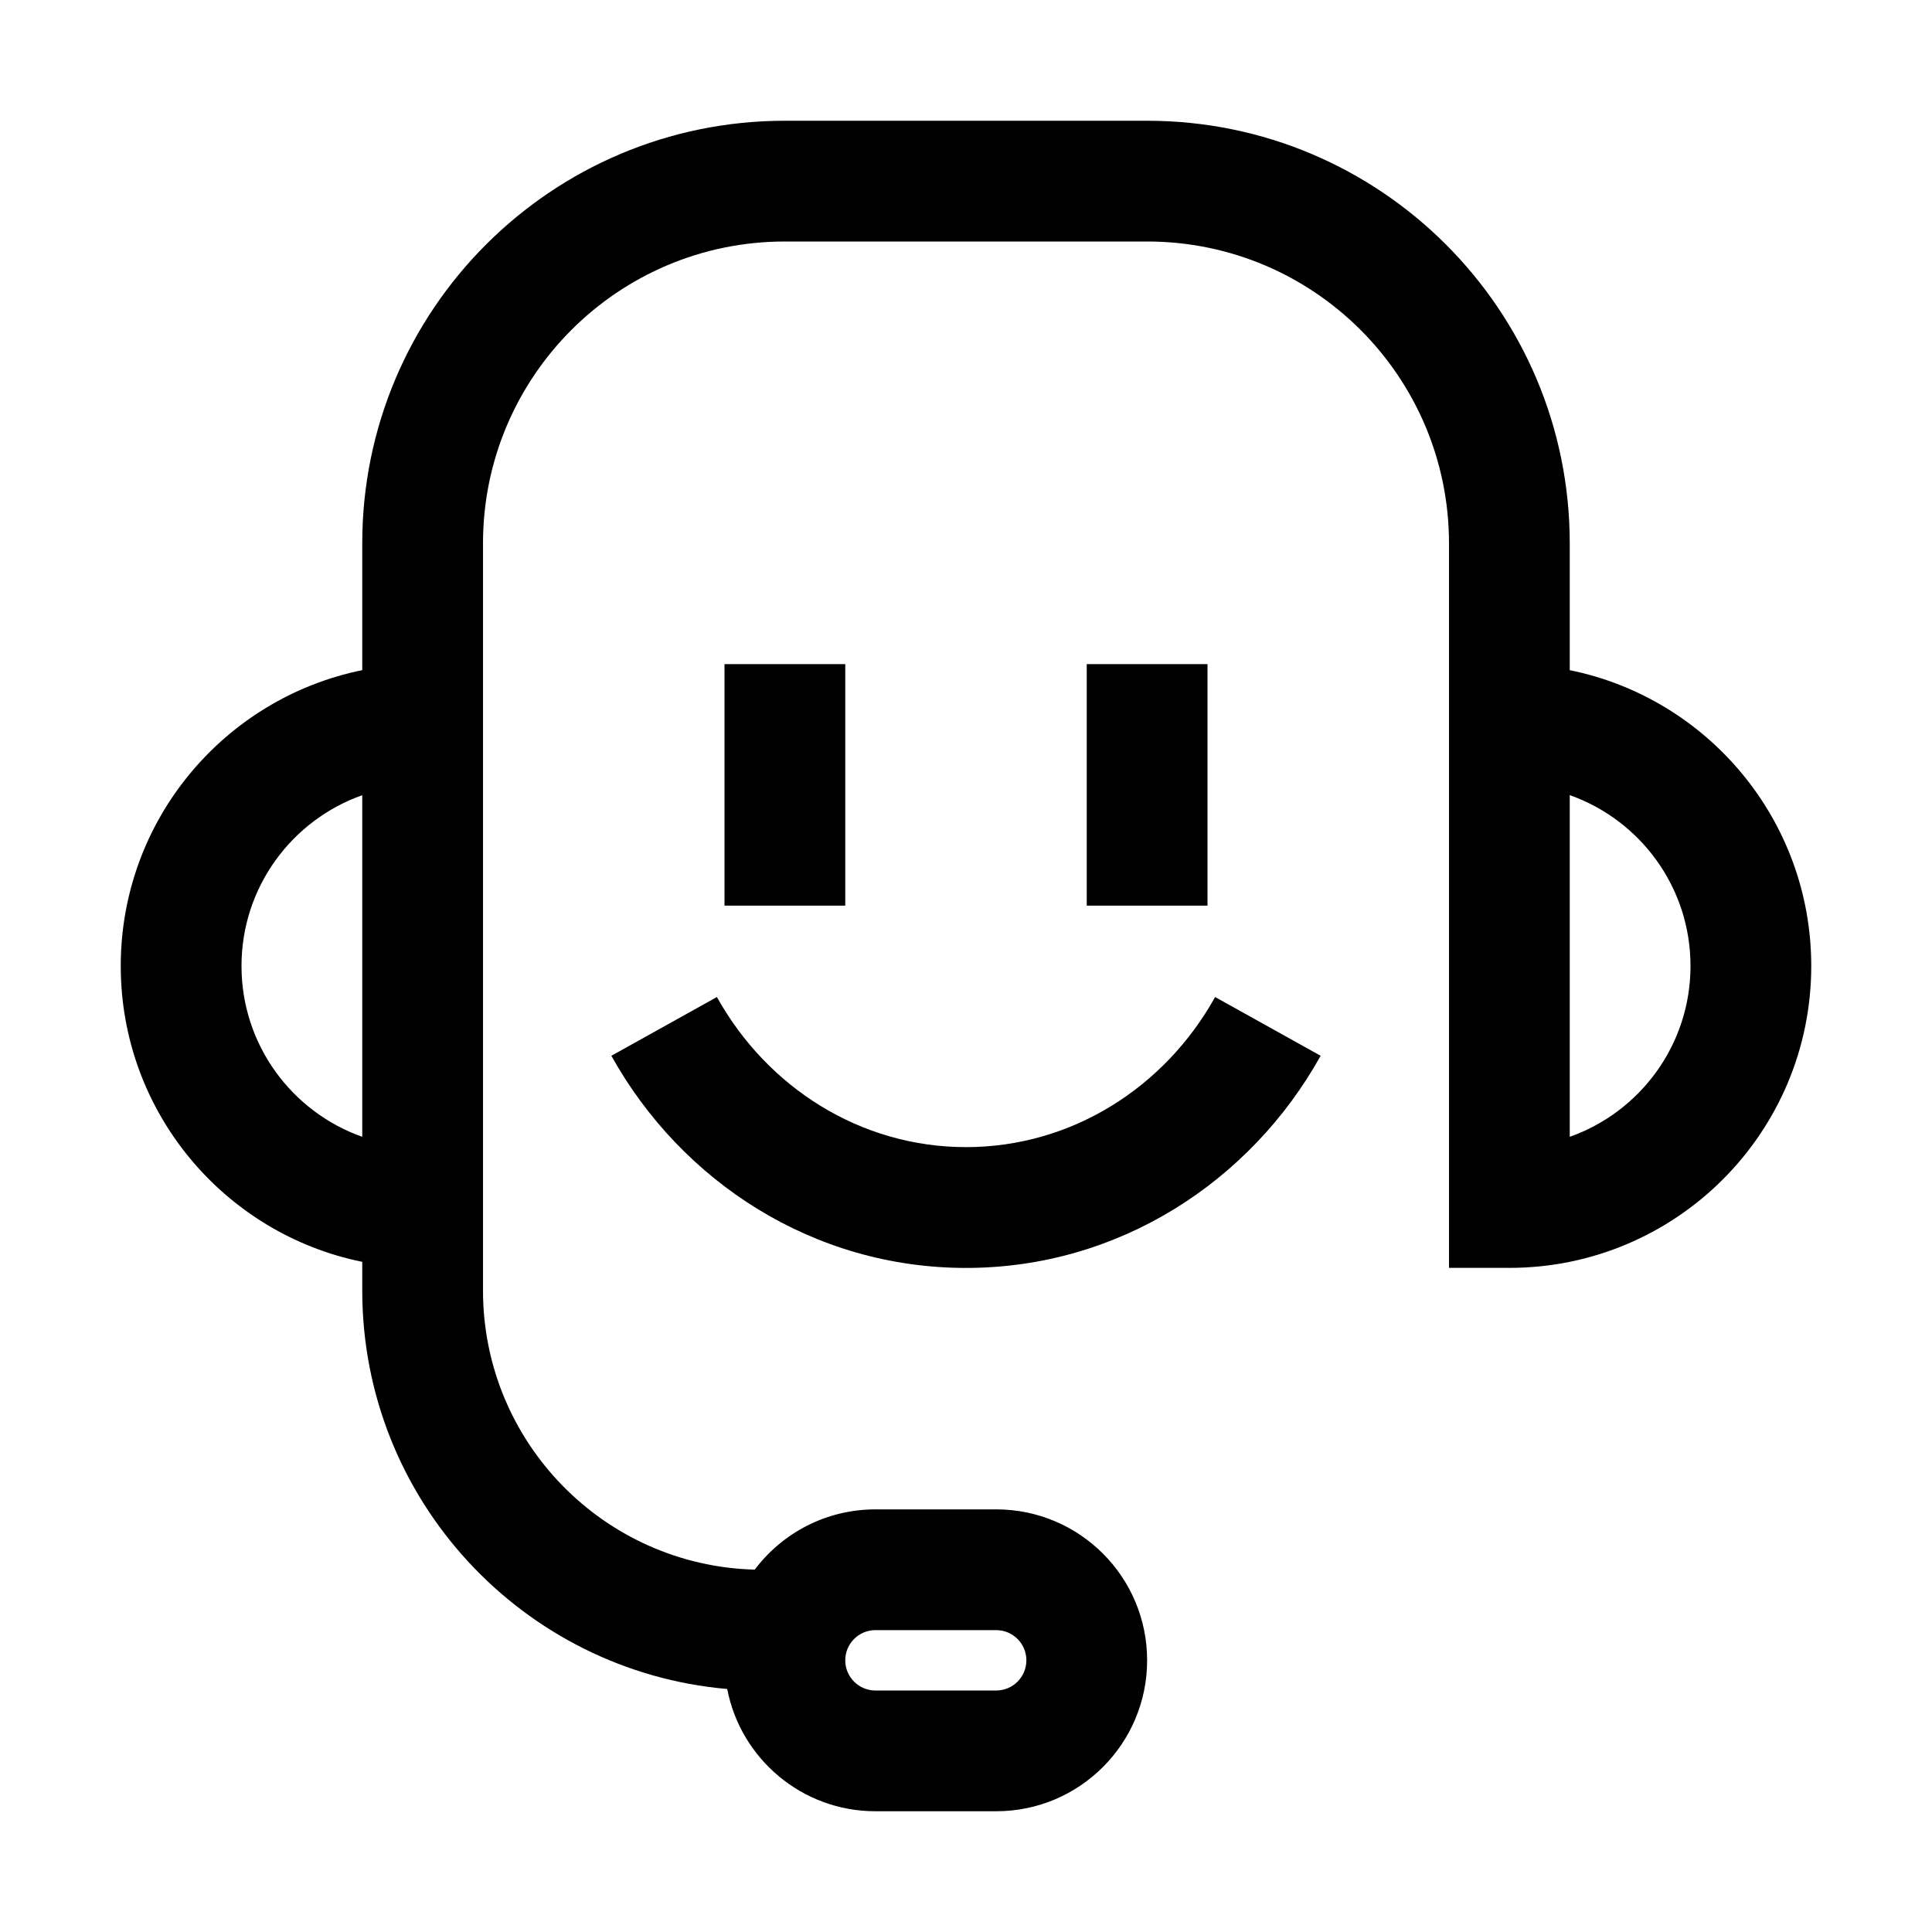
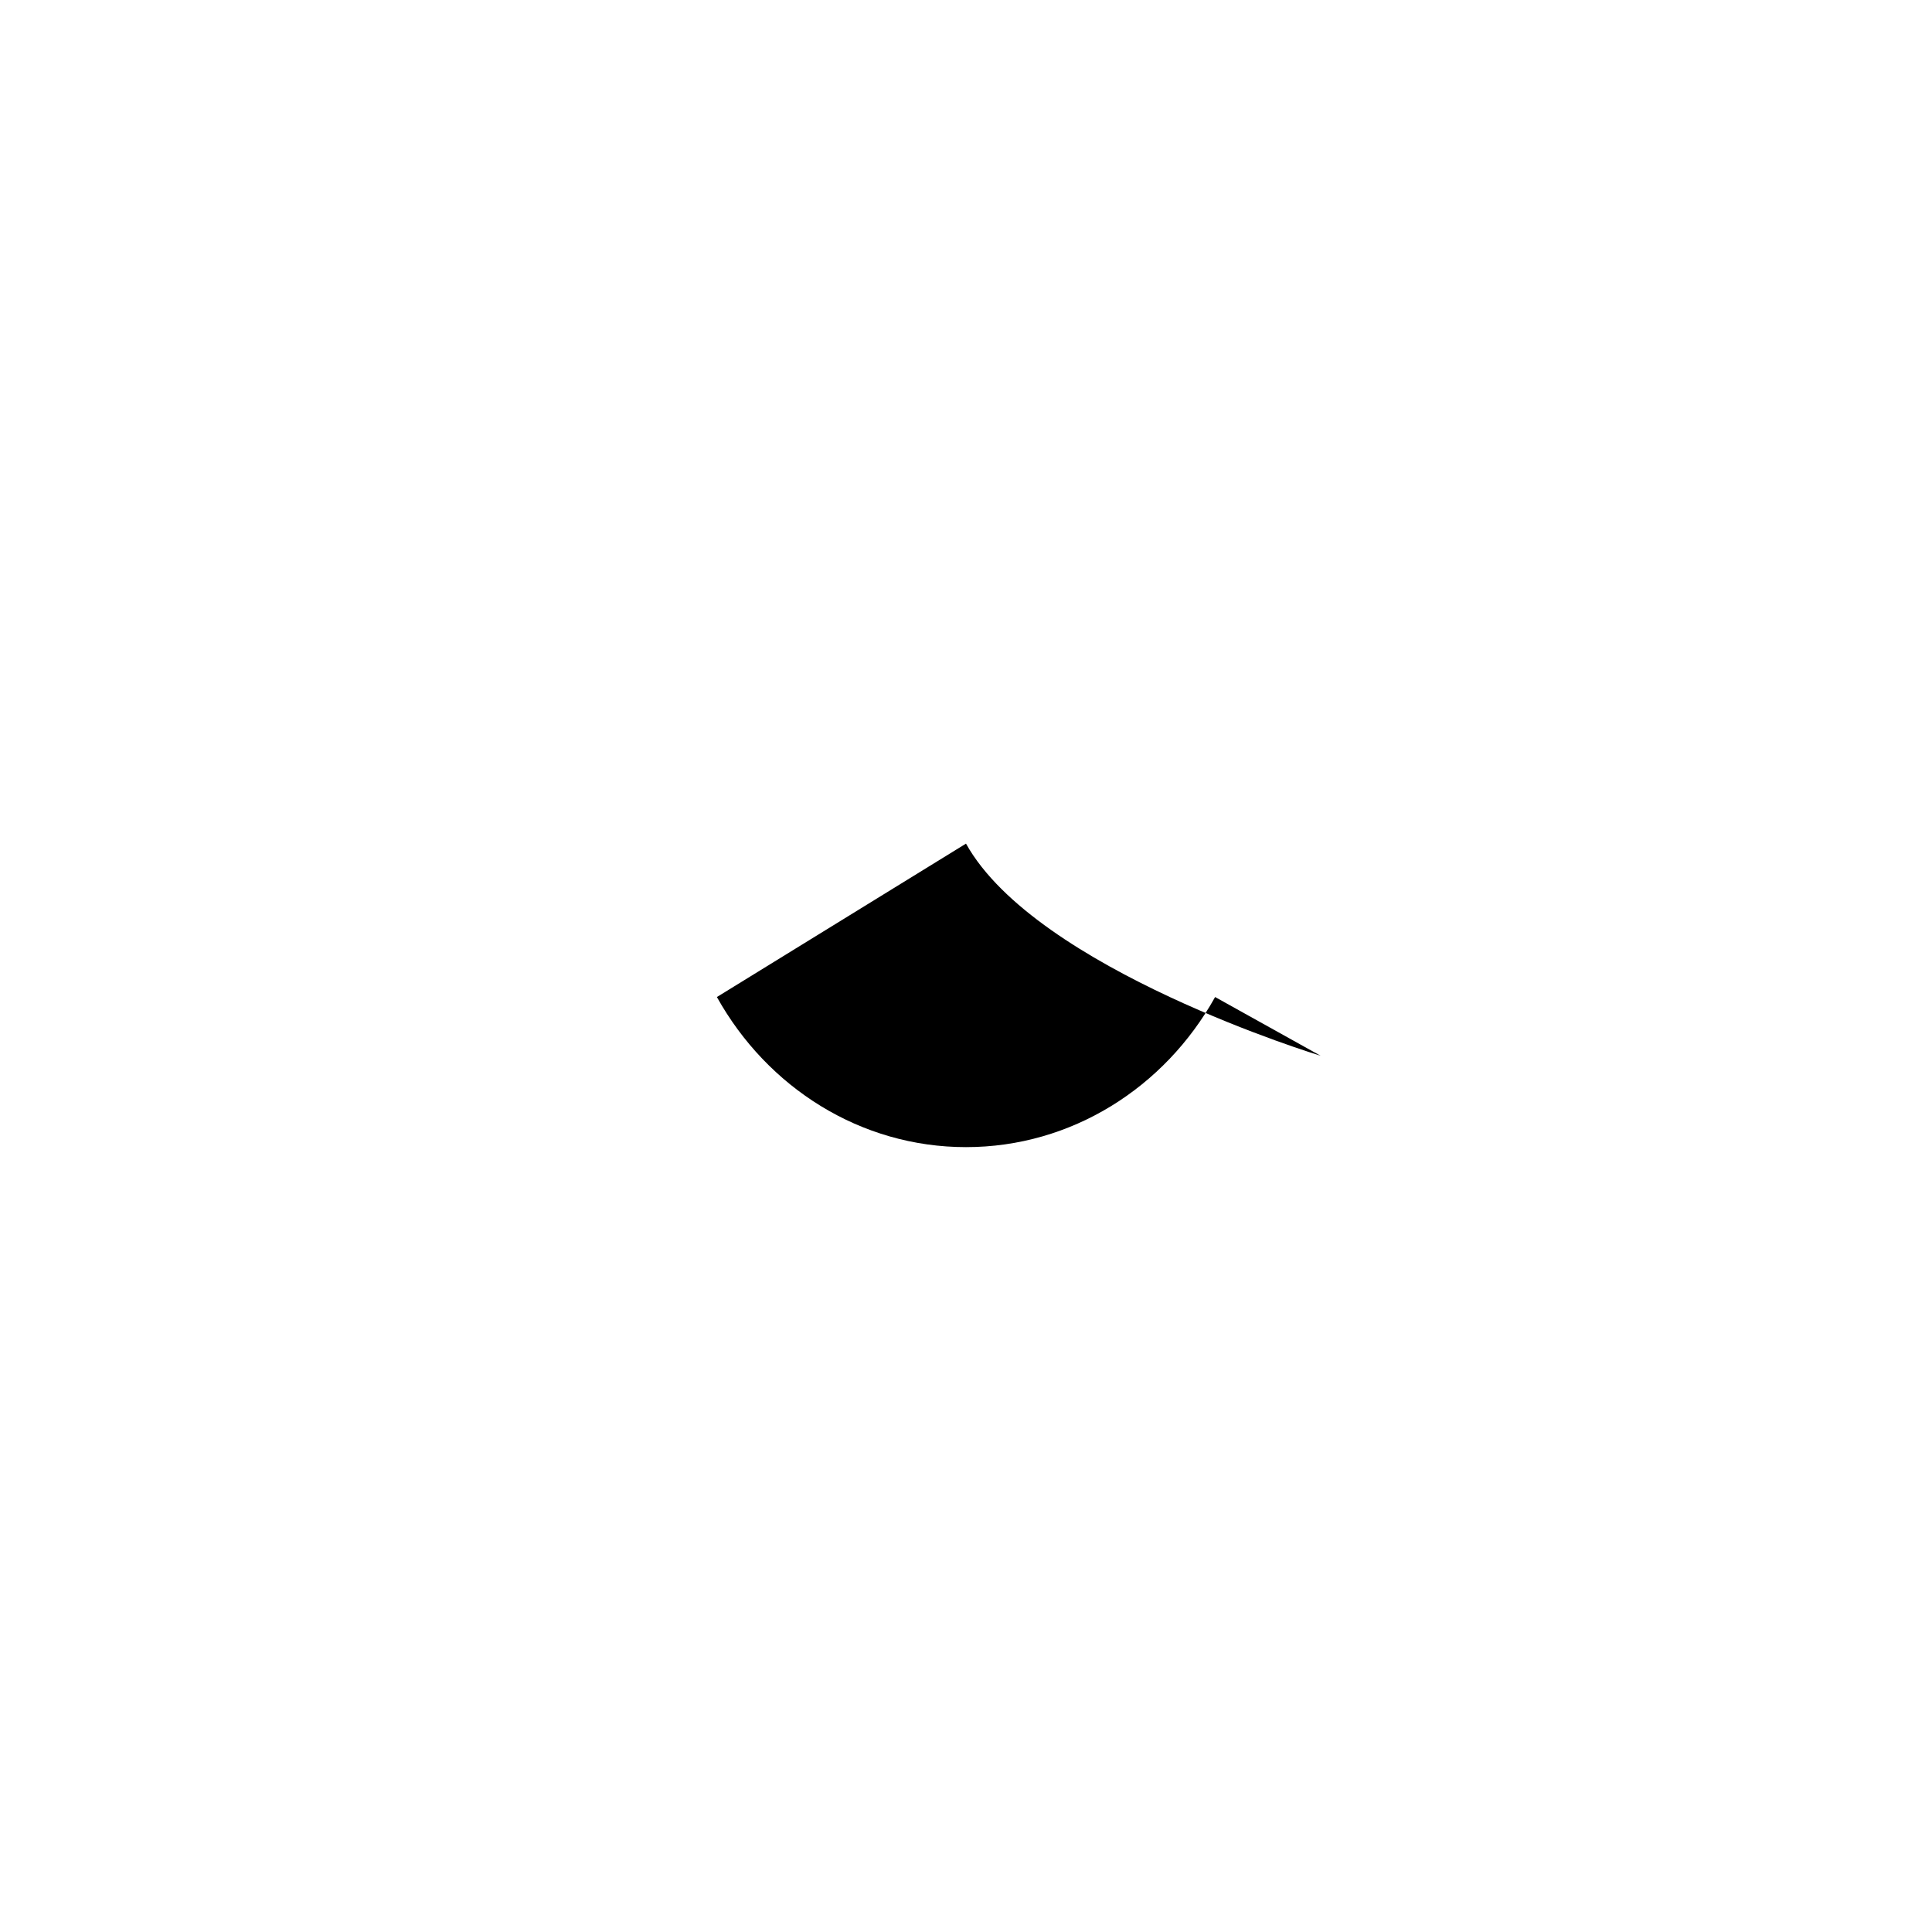
<svg xmlns="http://www.w3.org/2000/svg" fill="none" height="32" viewBox="0 0 32 32" width="32">
  <clipPath id="a">
    <path d="m0 0h32v32h-32z" />
  </clipPath>
  <g clip-path="url(#a)" fill="#000">
-     <path clip-rule="evenodd" d="m13 2c-3.866 0-7 3.134-7 7v2.1c-2.282.463-4 2.481-4 4.9s1.718 4.437 4 4.9v.475c0 3.463 2.658 6.306 6.045 6.6.222 1.153 1.237 2.025 2.455 2.025h2c1.381 0 2.5-1.119 2.5-2.5s-1.119-2.5-2.5-2.5h-2c-.817 0-1.543.392-1.999.998-2.497-.066-4.501-2.111-4.501-4.623v-12.375c0-2.761 2.239-5 5-5h6c2.761 0 5 2.239 5 5v12h1c2.761 0 5-2.239 5-5 0-2.419-1.718-4.437-4-4.9v-2.1c0-3.866-3.134-7-7-7zm-7 11.171c-1.165.412-2 1.523-2 2.829s.835 2.417 2 2.829zm22 2.829c0 1.306-.835 2.417-2 2.829v-5.659c1.165.412 2 1.523 2 2.829zm-14 11.5c0-.276.224-.5.5-.5h2c.276 0 .5.224.5.5s-.224.5-.5.5h-2c-.276 0-.5-.224-.5-.5z" fill-rule="evenodd" />
-     <path d="m11.874 16.514c.836 1.501 2.38 2.486 4.126 2.486s3.291-.985 4.126-2.486l1.748.973c-1.161 2.086-3.347 3.514-5.874 3.514s-4.713-1.428-5.874-3.514z" />
-     <path d="m12 11v4h2v-4z" />
-     <path d="m18 15v-4h2v4z" />
+     <path d="m11.874 16.514c.836 1.501 2.38 2.486 4.126 2.486s3.291-.985 4.126-2.486l1.748.973s-4.713-1.428-5.874-3.514z" />
  </g>
</svg>